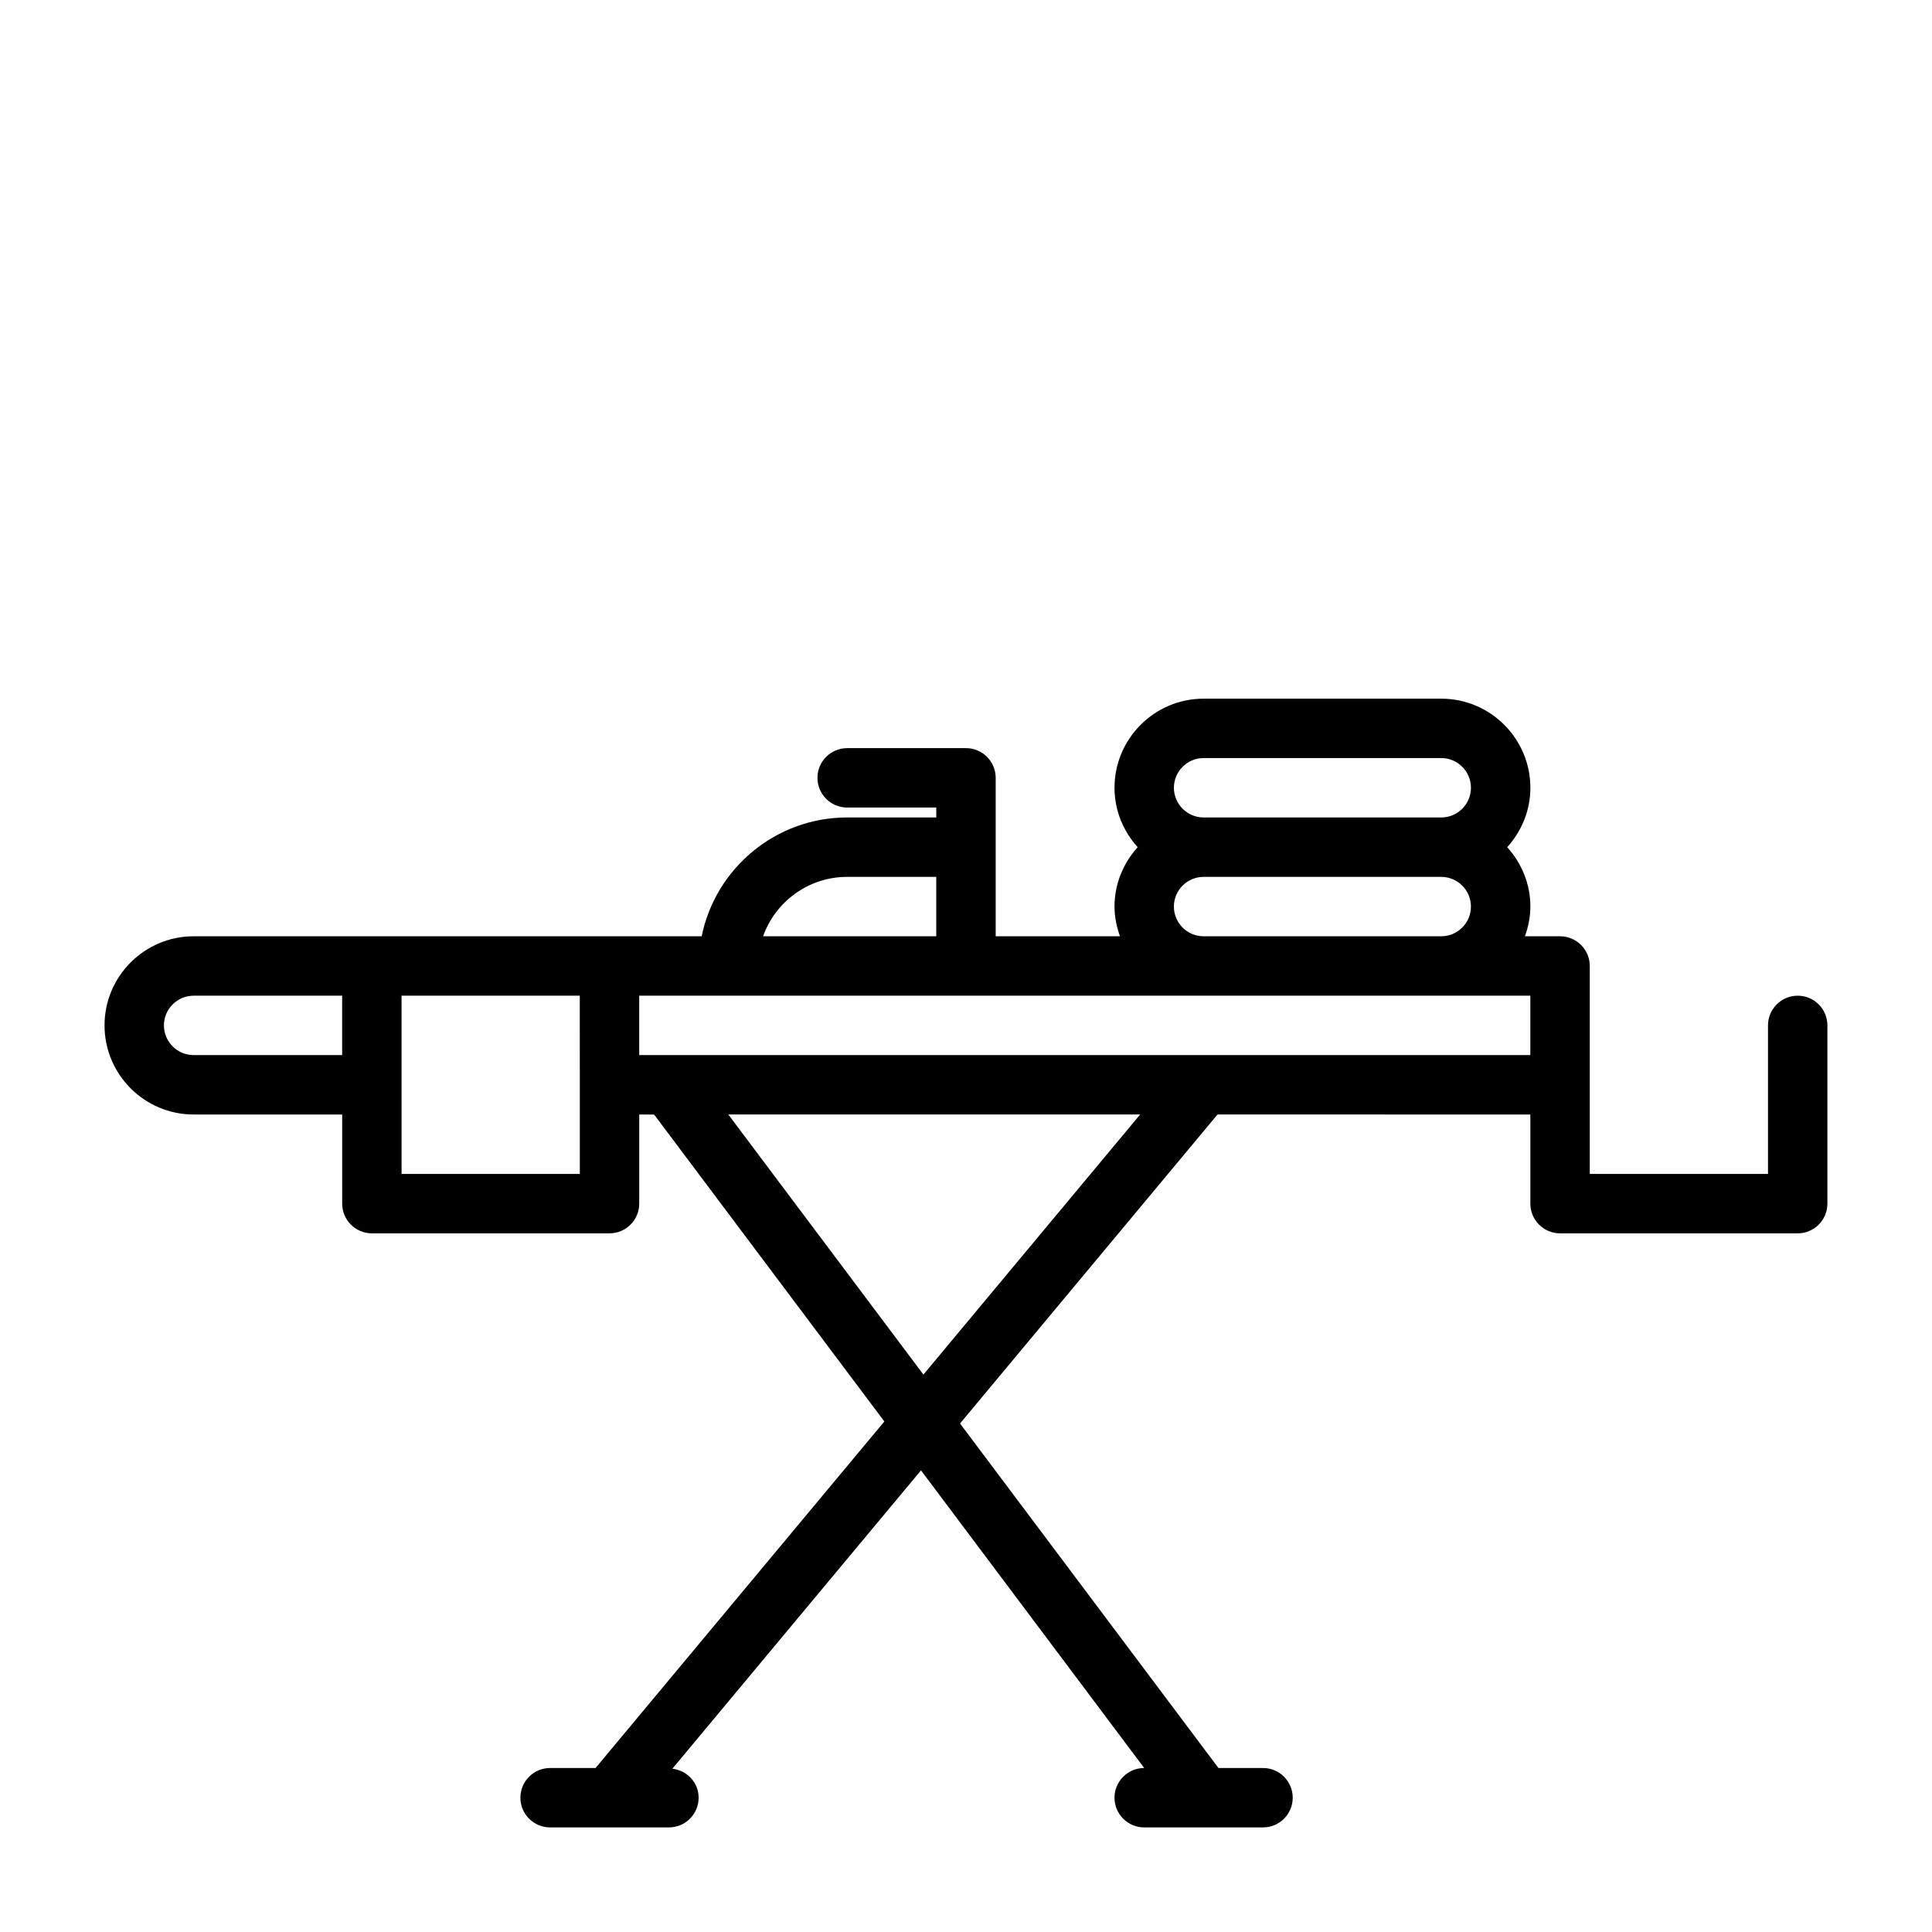
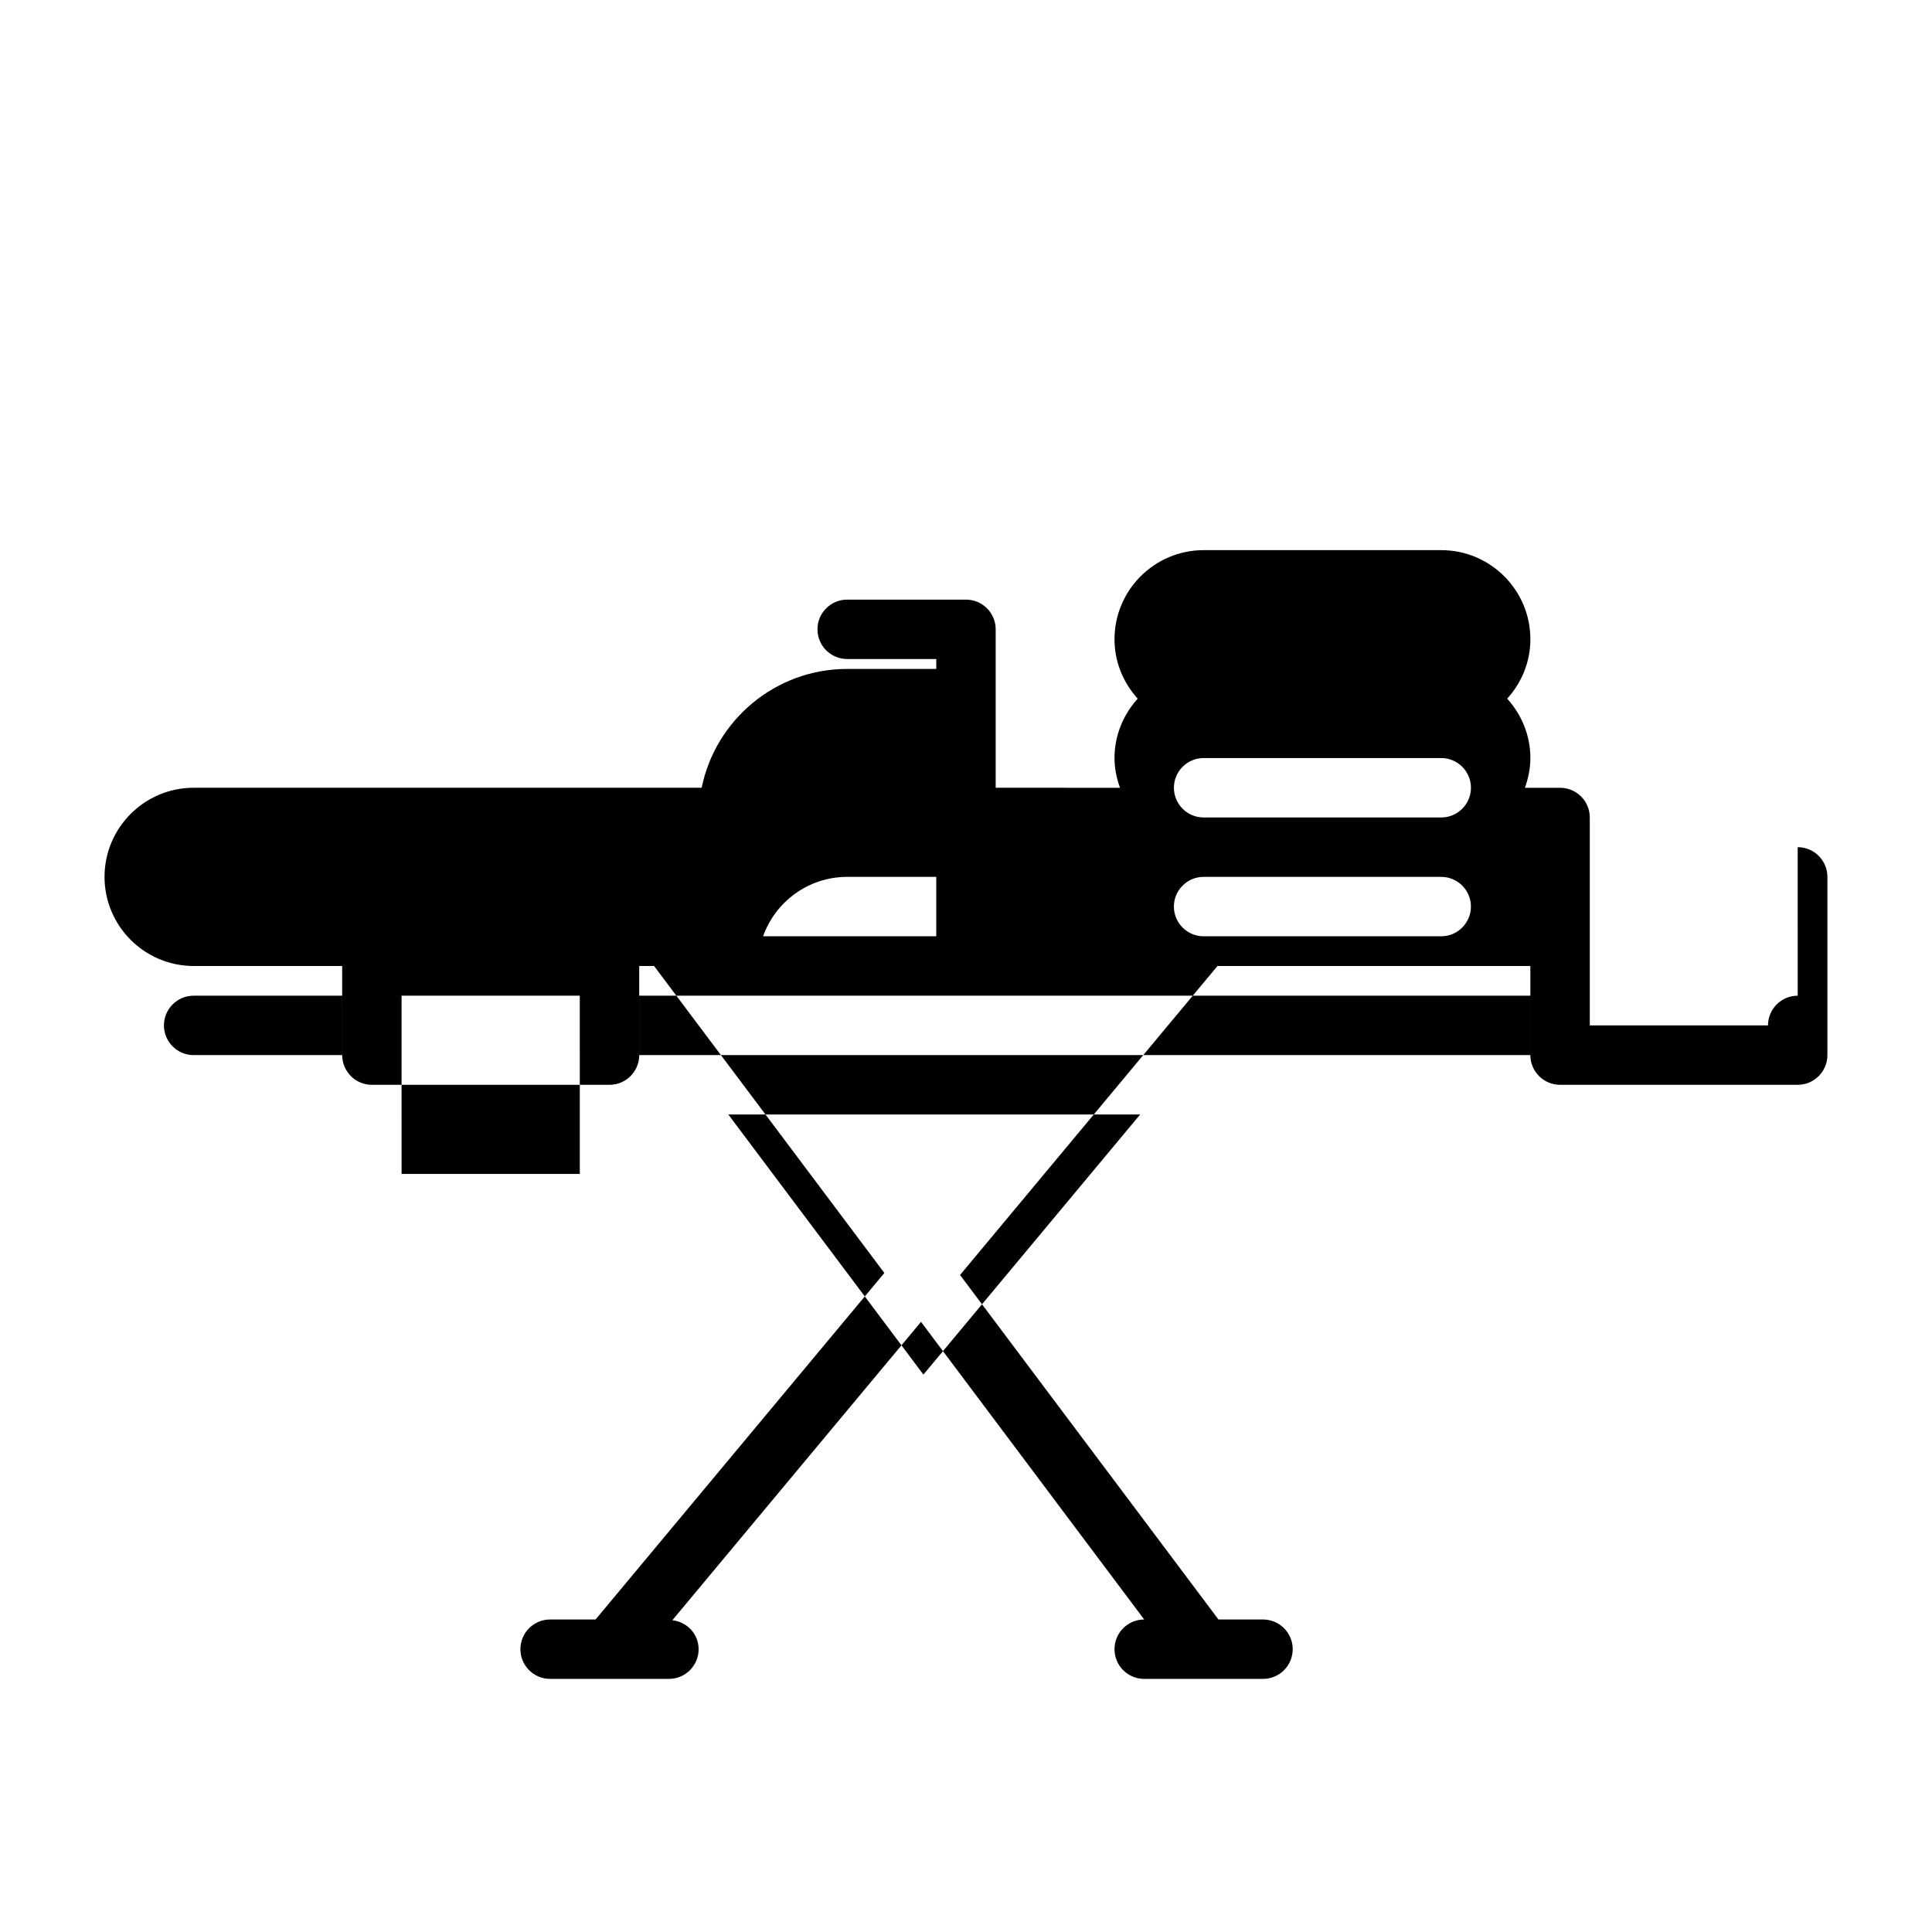
<svg xmlns="http://www.w3.org/2000/svg" fill="#000000" width="800px" height="800px" version="1.1" viewBox="144 144 512 512">
-   <path d="m620.41 407.87c-4.344 0-7.871 3.527-7.871 7.871v39.359h-47.23v-55.102c0-4.344-3.527-7.871-7.871-7.871h-9.32c0.883-2.473 1.449-5.102 1.449-7.871 0-6.078-2.363-11.555-6.141-15.742 3.777-4.188 6.141-9.668 6.141-15.742 0-13.02-10.598-23.617-23.617-23.617h-62.977c-13.02 0-23.617 10.598-23.617 23.617 0 6.078 2.363 11.555 6.141 15.742-3.777 4.188-6.141 9.668-6.141 15.742 0 2.769 0.566 5.398 1.449 7.871l-32.938-0.004v-41.988c0-4.344-3.527-7.871-7.871-7.871h-31.488c-4.344 0-7.871 3.527-7.871 7.871s3.527 7.871 7.871 7.871h23.617l-0.004 2.629h-23.613c-19.004 0-34.906 13.539-38.559 31.488h-134.63c-13.02 0-23.617 10.598-23.617 23.617 0 13.02 10.598 23.617 23.617 23.617h39.359l0.004 23.617c0 4.344 3.527 7.871 7.871 7.871h62.977c4.344 0 7.871-3.527 7.871-7.871v-23.617h3.938l61.023 81.348-76.531 91.836h-12.047c-4.344 0-7.871 3.527-7.871 7.871s3.527 7.871 7.871 7.871h31.488c4.344 0 7.871-3.527 7.871-7.871 0-4.031-3.055-7.211-6.957-7.684l65.891-79.066 59.148 78.879c-4.344 0-7.871 3.527-7.871 7.871s3.527 7.871 7.871 7.871h31.488c4.344 0 7.871-3.527 7.871-7.871s-3.527-7.871-7.871-7.871h-11.809l-68.484-91.301 68.234-81.887 82.906 0.004v23.617c0 4.344 3.527 7.871 7.871 7.871h62.977c4.344 0 7.871-3.527 7.871-7.871v-47.23c0.004-4.348-3.523-7.875-7.871-7.875zm-157.44-62.977h62.977c4.344 0 7.871 3.543 7.871 7.871s-3.527 7.871-7.871 7.871h-62.977c-4.344 0-7.871-3.543-7.871-7.871-0.004-4.328 3.523-7.871 7.871-7.871zm-7.875 39.359c0-4.328 3.527-7.871 7.871-7.871h62.977c4.344 0 7.871 3.543 7.871 7.871s-3.527 7.871-7.871 7.871h-62.977c-4.344 0-7.871-3.539-7.871-7.871zm-86.59-7.871h23.617v15.742h-45.895c3.258-9.16 12.012-15.742 22.277-15.742zm-173.19 47.23c-4.344 0-7.871-3.543-7.871-7.871 0-4.328 3.527-7.871 7.871-7.871h39.359v15.742zm102.34 31.488h-47.23l-0.004-23.613v-23.617h47.23l0.004 23.617zm15.742-47.23h236.16v15.742h-236.16zm75.32 100.41-51.703-68.926h109.14z" />
+   <path d="m620.41 407.87c-4.344 0-7.871 3.527-7.871 7.871h-47.23v-55.102c0-4.344-3.527-7.871-7.871-7.871h-9.32c0.883-2.473 1.449-5.102 1.449-7.871 0-6.078-2.363-11.555-6.141-15.742 3.777-4.188 6.141-9.668 6.141-15.742 0-13.02-10.598-23.617-23.617-23.617h-62.977c-13.02 0-23.617 10.598-23.617 23.617 0 6.078 2.363 11.555 6.141 15.742-3.777 4.188-6.141 9.668-6.141 15.742 0 2.769 0.566 5.398 1.449 7.871l-32.938-0.004v-41.988c0-4.344-3.527-7.871-7.871-7.871h-31.488c-4.344 0-7.871 3.527-7.871 7.871s3.527 7.871 7.871 7.871h23.617l-0.004 2.629h-23.613c-19.004 0-34.906 13.539-38.559 31.488h-134.63c-13.02 0-23.617 10.598-23.617 23.617 0 13.02 10.598 23.617 23.617 23.617h39.359l0.004 23.617c0 4.344 3.527 7.871 7.871 7.871h62.977c4.344 0 7.871-3.527 7.871-7.871v-23.617h3.938l61.023 81.348-76.531 91.836h-12.047c-4.344 0-7.871 3.527-7.871 7.871s3.527 7.871 7.871 7.871h31.488c4.344 0 7.871-3.527 7.871-7.871 0-4.031-3.055-7.211-6.957-7.684l65.891-79.066 59.148 78.879c-4.344 0-7.871 3.527-7.871 7.871s3.527 7.871 7.871 7.871h31.488c4.344 0 7.871-3.527 7.871-7.871s-3.527-7.871-7.871-7.871h-11.809l-68.484-91.301 68.234-81.887 82.906 0.004v23.617c0 4.344 3.527 7.871 7.871 7.871h62.977c4.344 0 7.871-3.527 7.871-7.871v-47.23c0.004-4.348-3.523-7.875-7.871-7.875zm-157.44-62.977h62.977c4.344 0 7.871 3.543 7.871 7.871s-3.527 7.871-7.871 7.871h-62.977c-4.344 0-7.871-3.543-7.871-7.871-0.004-4.328 3.523-7.871 7.871-7.871zm-7.875 39.359c0-4.328 3.527-7.871 7.871-7.871h62.977c4.344 0 7.871 3.543 7.871 7.871s-3.527 7.871-7.871 7.871h-62.977c-4.344 0-7.871-3.539-7.871-7.871zm-86.59-7.871h23.617v15.742h-45.895c3.258-9.16 12.012-15.742 22.277-15.742zm-173.19 47.23c-4.344 0-7.871-3.543-7.871-7.871 0-4.328 3.527-7.871 7.871-7.871h39.359v15.742zm102.34 31.488h-47.23l-0.004-23.613v-23.617h47.23l0.004 23.617zm15.742-47.23h236.16v15.742h-236.16zm75.32 100.41-51.703-68.926h109.14z" />
</svg>